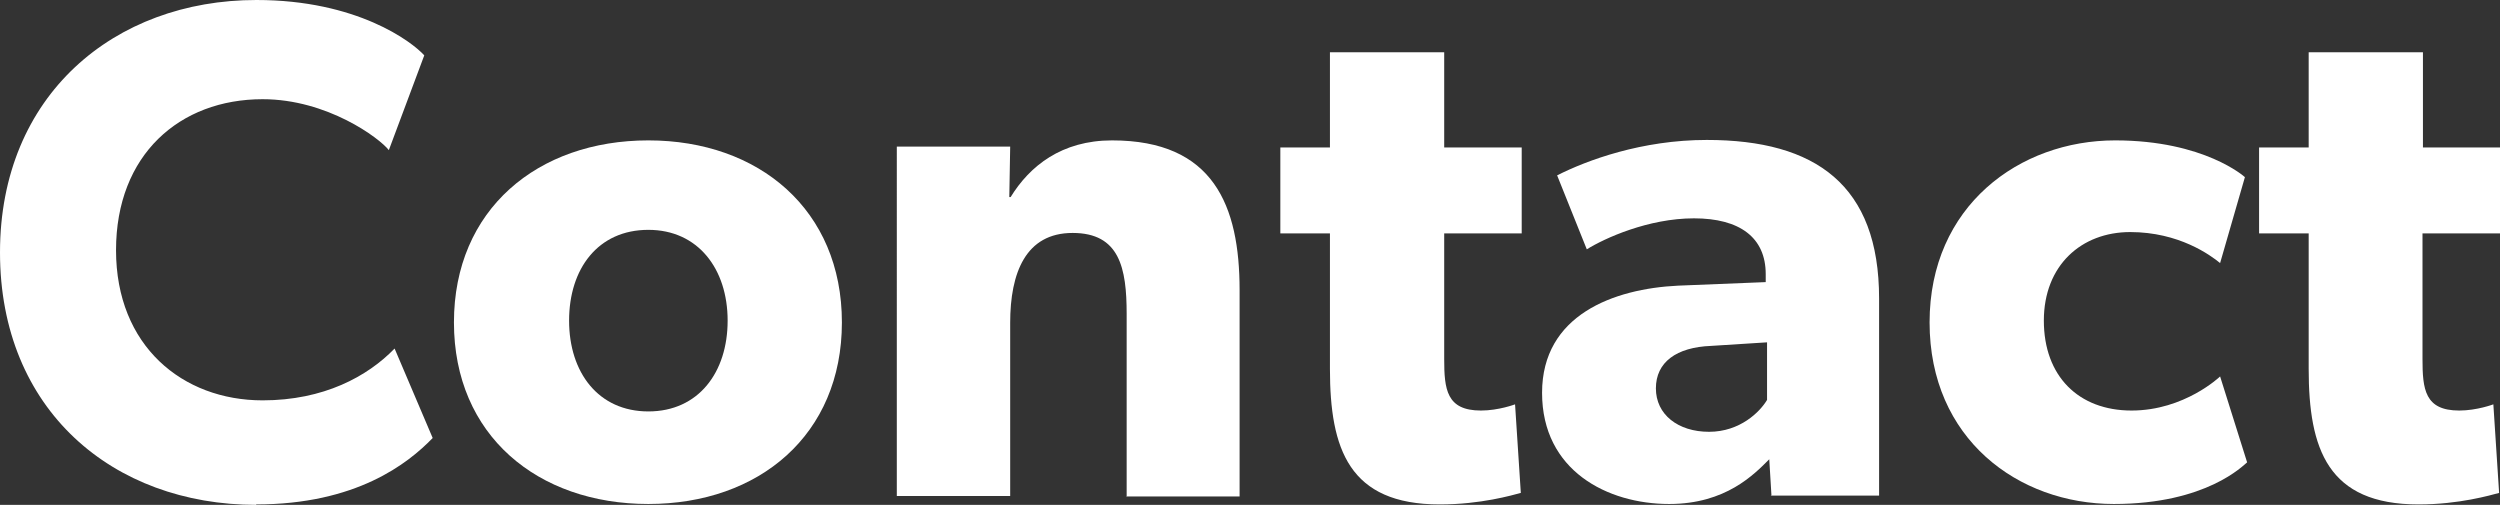
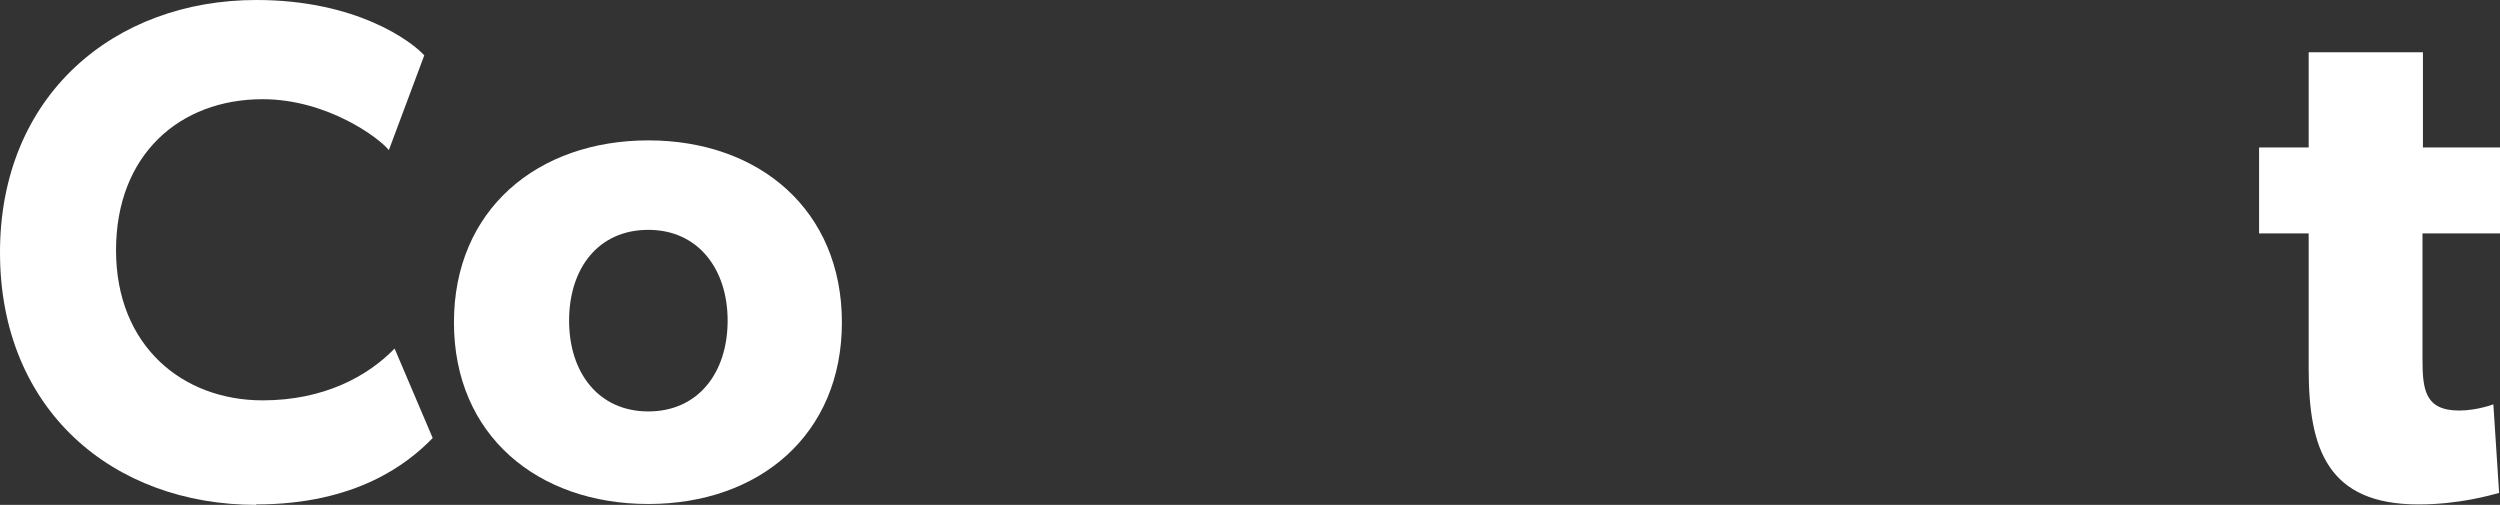
<svg xmlns="http://www.w3.org/2000/svg" viewBox="0 0 56.45 11.4">
  <rect x="0" y="0" width="56.45" height="11.4" fill="#333333" stroke="none" />
  <defs>
    <style>.d{fill:#fff;}.e{isolation:isolate;}</style>
  </defs>
  <g id="a" />
  <g id="b">
    <g id="c">
      <g class="e">
        <path class="d" d="M5.79,11.4C2.54,11.4,0,9.25,0,5.7S2.58,0,5.79,0c2.27,0,3.51,.94,3.79,1.25l-.8,2.14c-.21-.27-1.39-1.15-2.85-1.15-1.87,0-3.31,1.25-3.31,3.41s1.5,3.39,3.31,3.39c1.38,0,2.37-.54,2.98-1.17l.86,2.02c-.56,.58-1.73,1.5-3.99,1.5Z" />
        <path class="d" d="M14.64,11.38c-2.5,0-4.39-1.55-4.39-4.1s1.89-4.11,4.39-4.11,4.37,1.57,4.37,4.11-1.87,4.1-4.37,4.1Zm0-6.19c-1.14,0-1.79,.88-1.79,2.05s.66,2.05,1.79,2.05,1.79-.88,1.79-2.05-.67-2.05-1.79-2.05Z" />
-         <path class="d" d="M25.44,11.2V7.09c0-1.04-.16-1.83-1.22-1.83s-1.41,.9-1.41,2.03v3.91h-2.56V3.31h2.56l-.02,1.14h.03c.43-.7,1.15-1.28,2.29-1.28,2.29,0,2.88,1.47,2.88,3.38v4.66h-2.56Z" />
-         <path class="d" d="M32.61,5.27v2.83c0,.69,.05,1.17,.83,1.17,.4,0,.77-.14,.77-.14l.13,2c-.19,.05-.9,.26-1.83,.26-2.05,0-2.48-1.25-2.48-3.06v-3.06h-1.12v-1.94h1.12V1.18h2.58V3.33h1.75v1.94h-1.75Z" />
-         <path class="d" d="M40,11.2l-.05-.83c-.34,.34-.98,1.01-2.26,1.01-1.39,0-2.87-.75-2.87-2.51s1.62-2.35,3.07-2.42l1.98-.08v-.18c0-.83-.59-1.26-1.62-1.26s-2.02,.45-2.42,.7l-.67-1.67c.67-.34,1.91-.8,3.38-.8,2.46,0,3.89,1.02,3.89,3.58v4.45h-2.45Zm-1.36-3.39c-.79,.03-1.25,.37-1.25,.96s.5,.98,1.2,.98,1.15-.45,1.31-.72v-1.3l-1.26,.08Z" />
-         <path class="d" d="M47.73,11.38c-2.16,0-4.16-1.47-4.16-4.1s2.03-4.11,4.19-4.11c2.02,0,2.93,.83,2.93,.83l-.56,1.94c-.22-.18-.93-.7-2.03-.7s-1.95,.75-1.95,2,.78,2.03,1.98,2.03,2-.77,2-.77l.61,1.94c-.08,.06-.91,.94-3.01,.94Z" />
        <path class="d" d="M54.7,5.27v2.83c0,.69,.05,1.17,.83,1.17,.4,0,.77-.14,.77-.14l.13,2c-.19,.05-.9,.26-1.82,.26-2.05,0-2.48-1.25-2.48-3.06v-3.06h-1.12v-1.94h1.12V1.18h2.58V3.33h1.75v1.94h-1.75Z" />
      </g>
    </g>
  </g>
</svg>